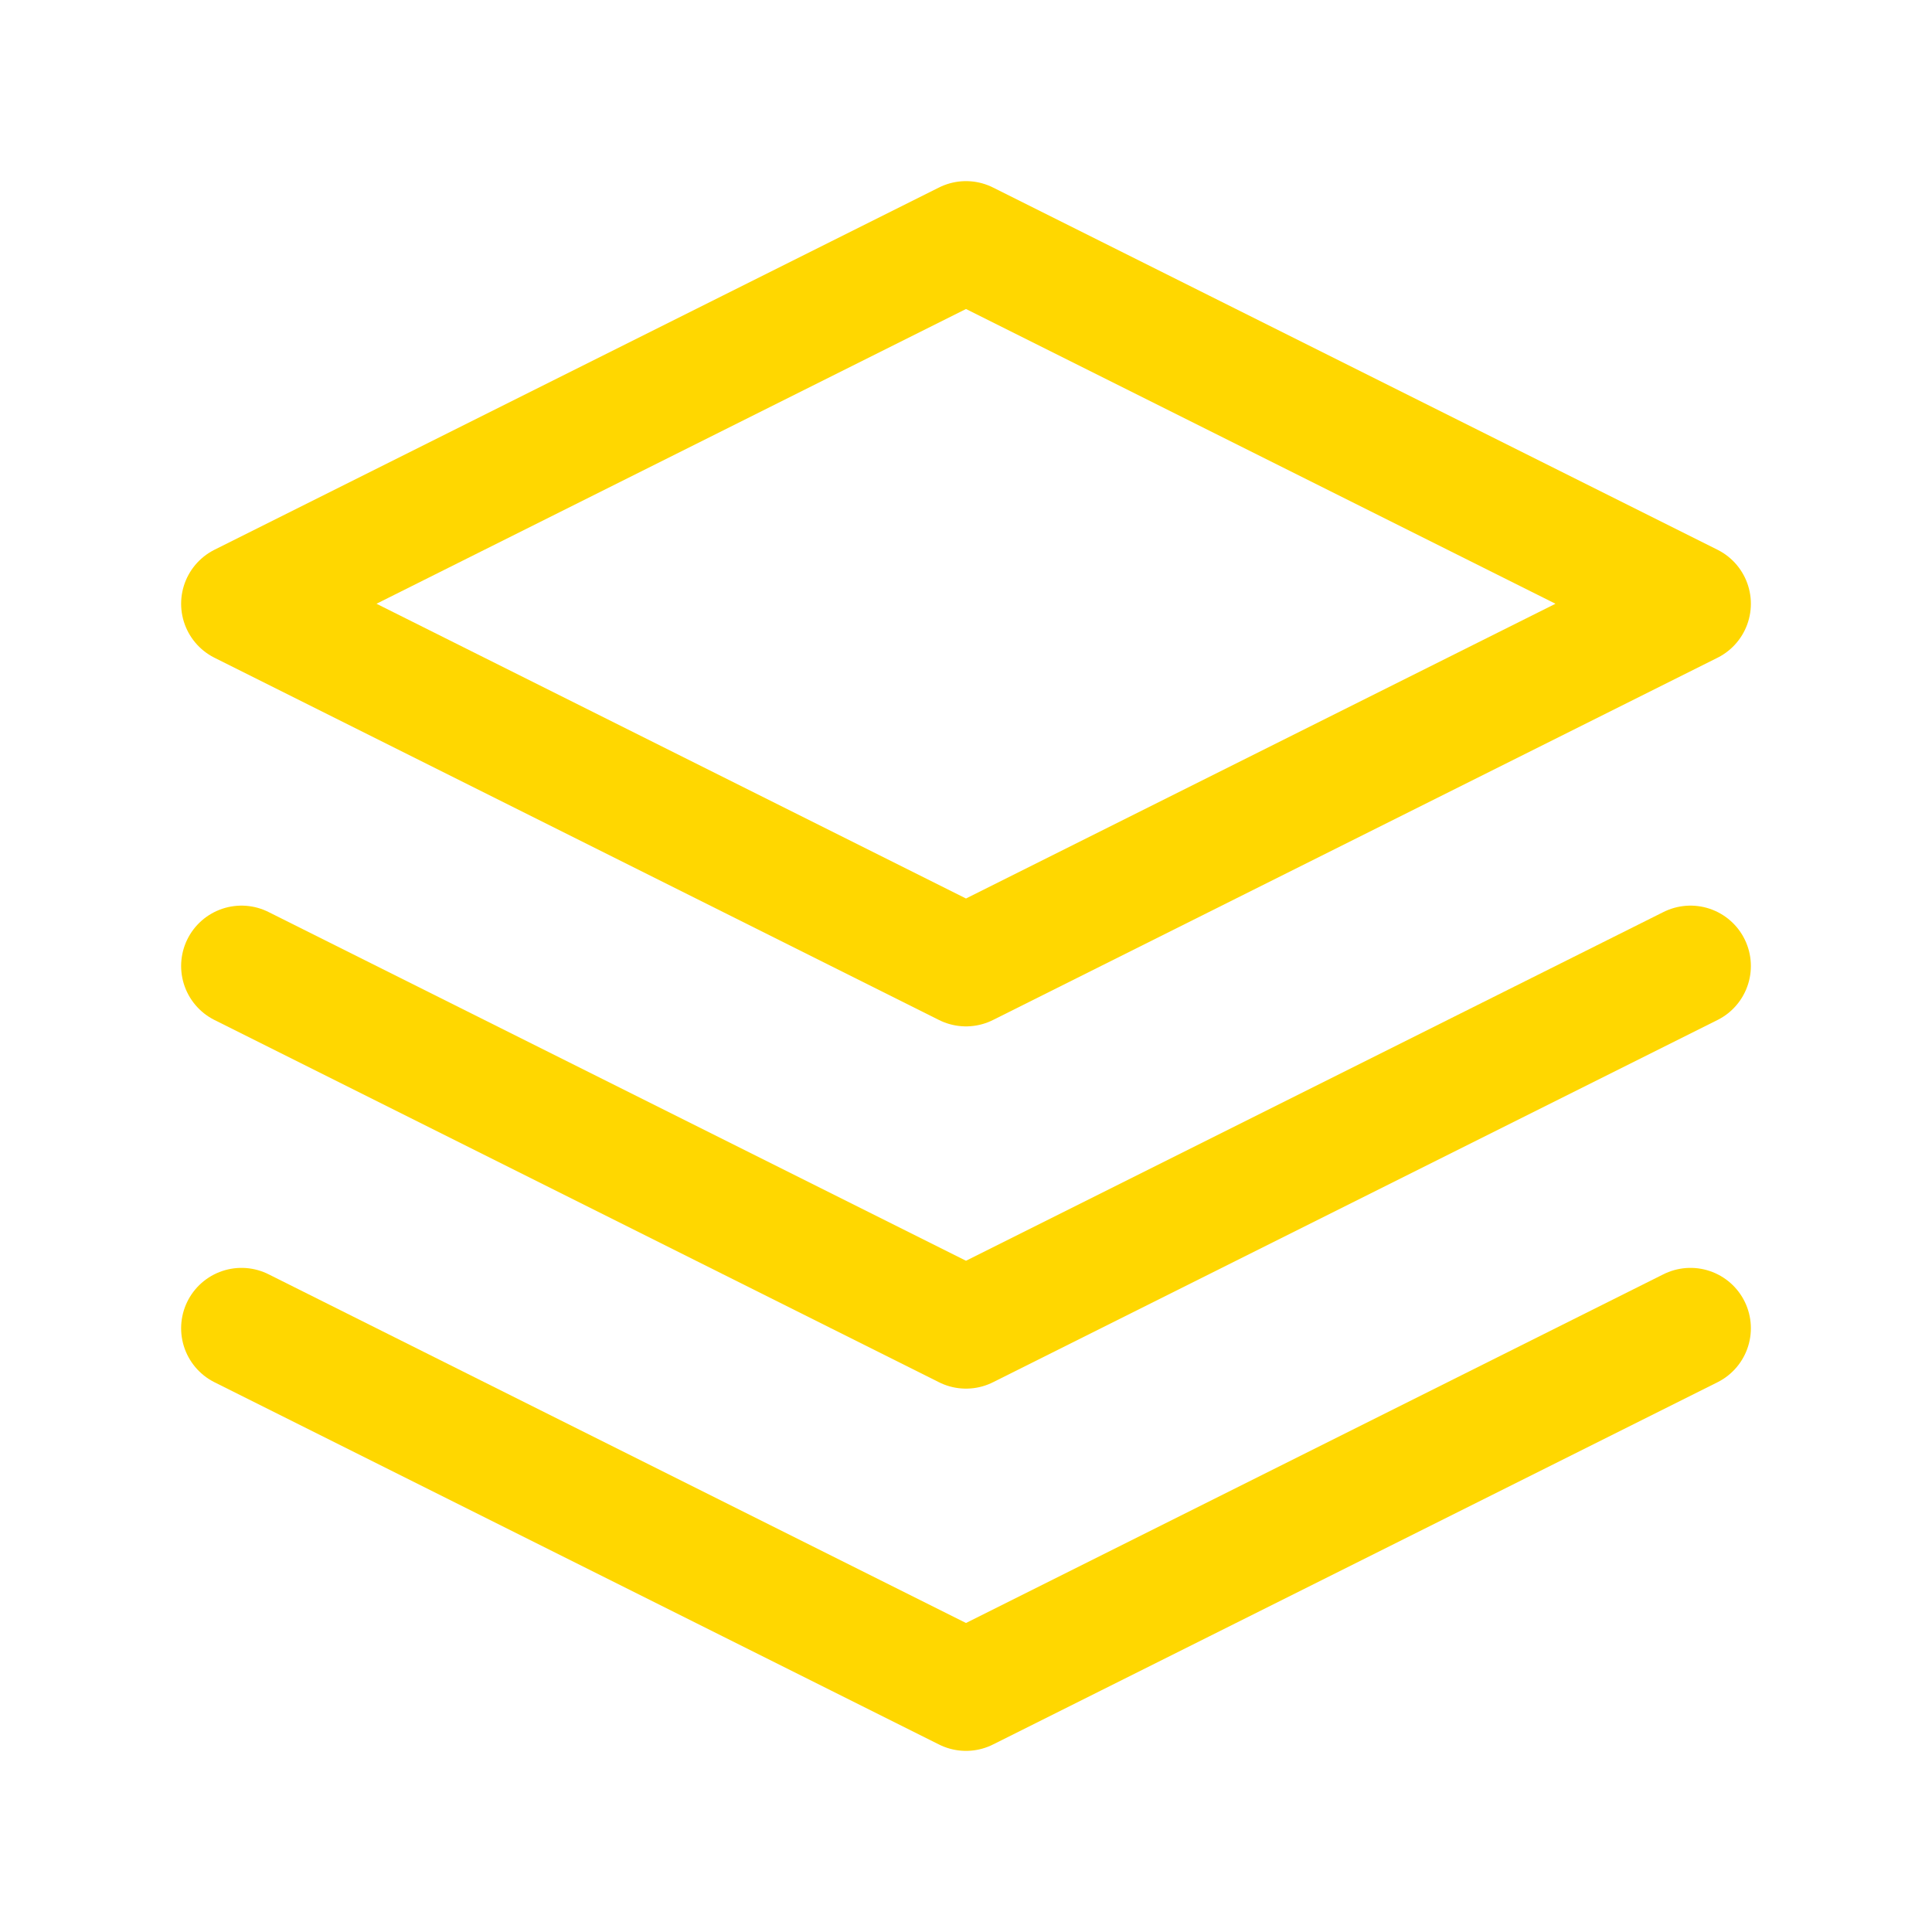
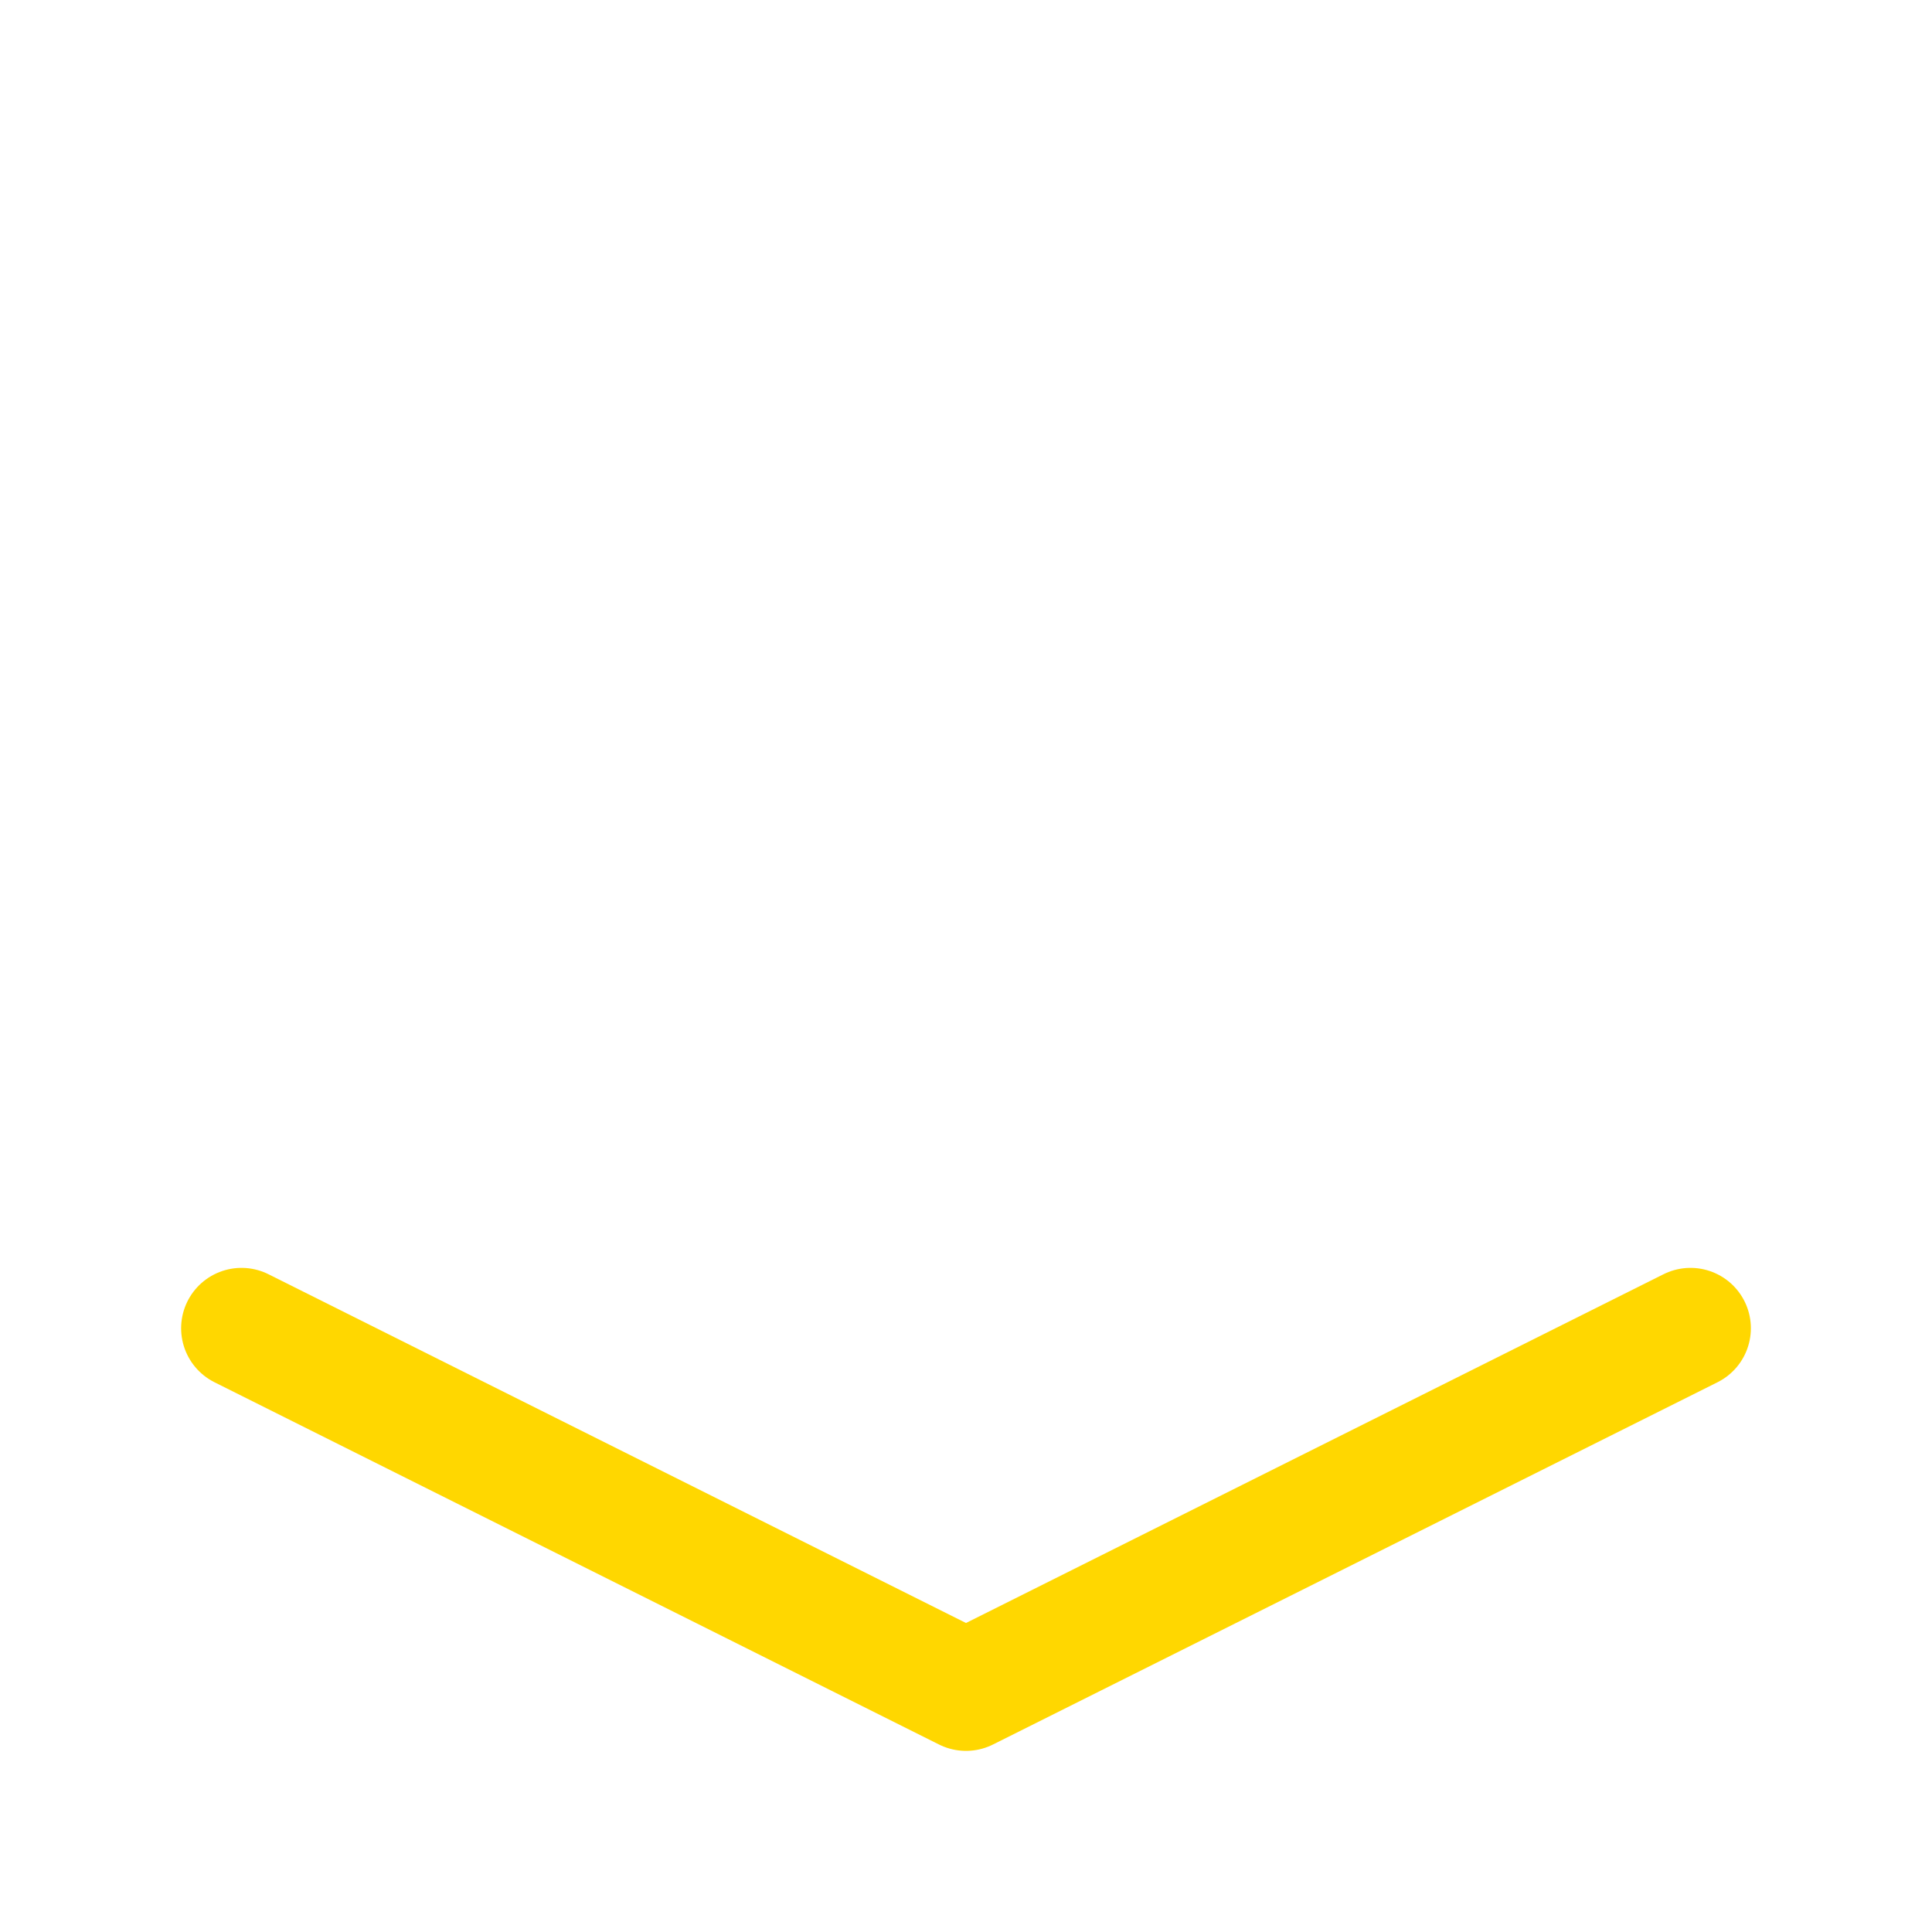
<svg xmlns="http://www.w3.org/2000/svg" width="32" height="32" viewBox="0 0 32 32" fill="none">
-   <path d="M16 4L4 10L16 16L28 10L16 4Z" stroke="#FFD700" stroke-width="2" stroke-linecap="round" stroke-linejoin="round" />
  <path d="M4 22L16 28L28 22" stroke="#FFD700" stroke-width="2" stroke-linecap="round" stroke-linejoin="round" />
-   <path d="M4 16L16 22L28 16" stroke="#FFD700" stroke-width="2" stroke-linecap="round" stroke-linejoin="round" />
</svg>